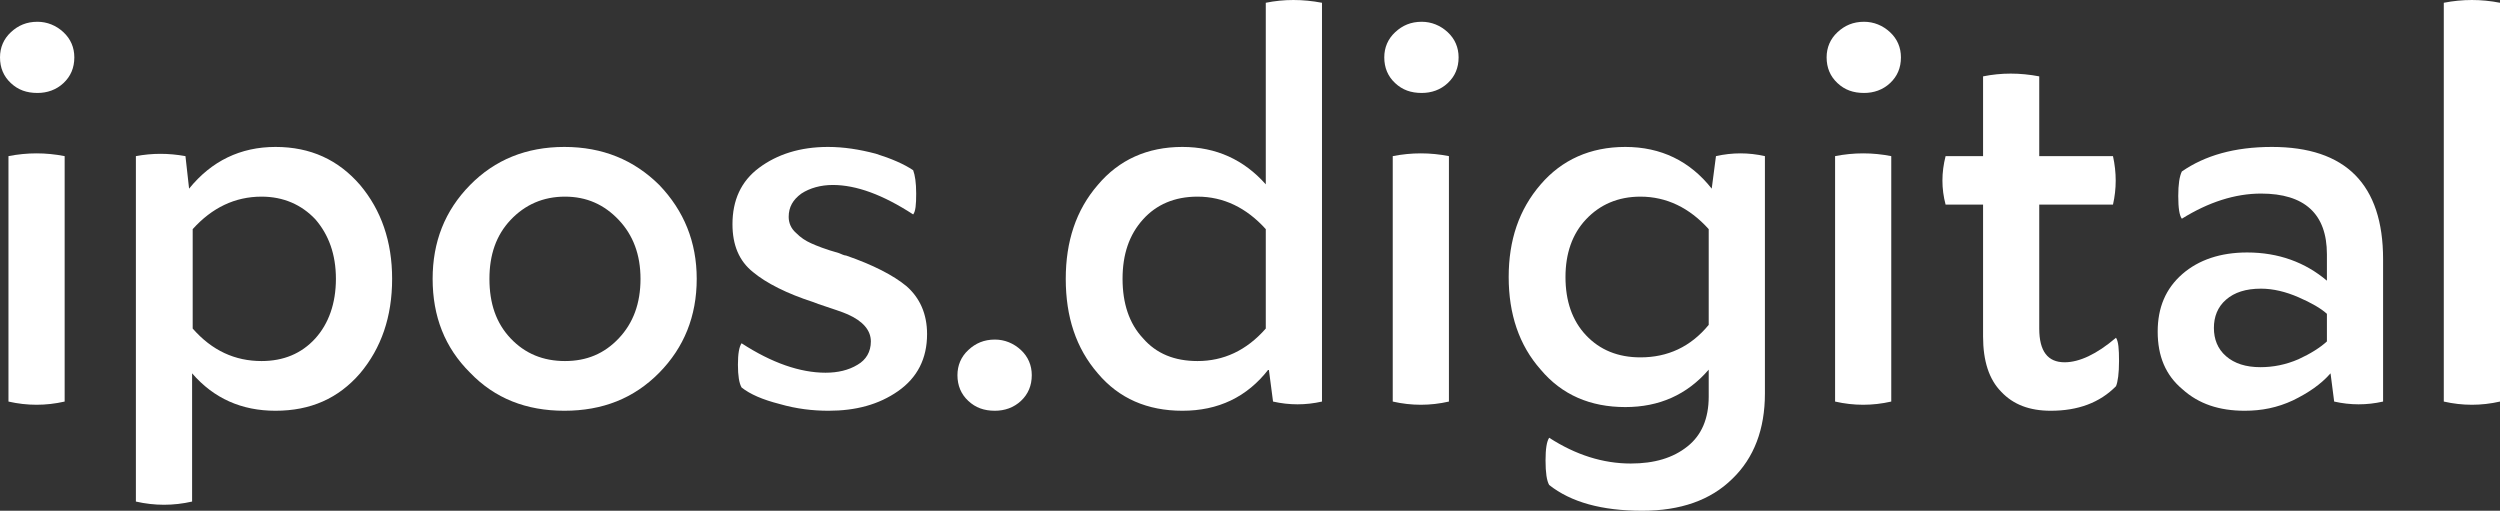
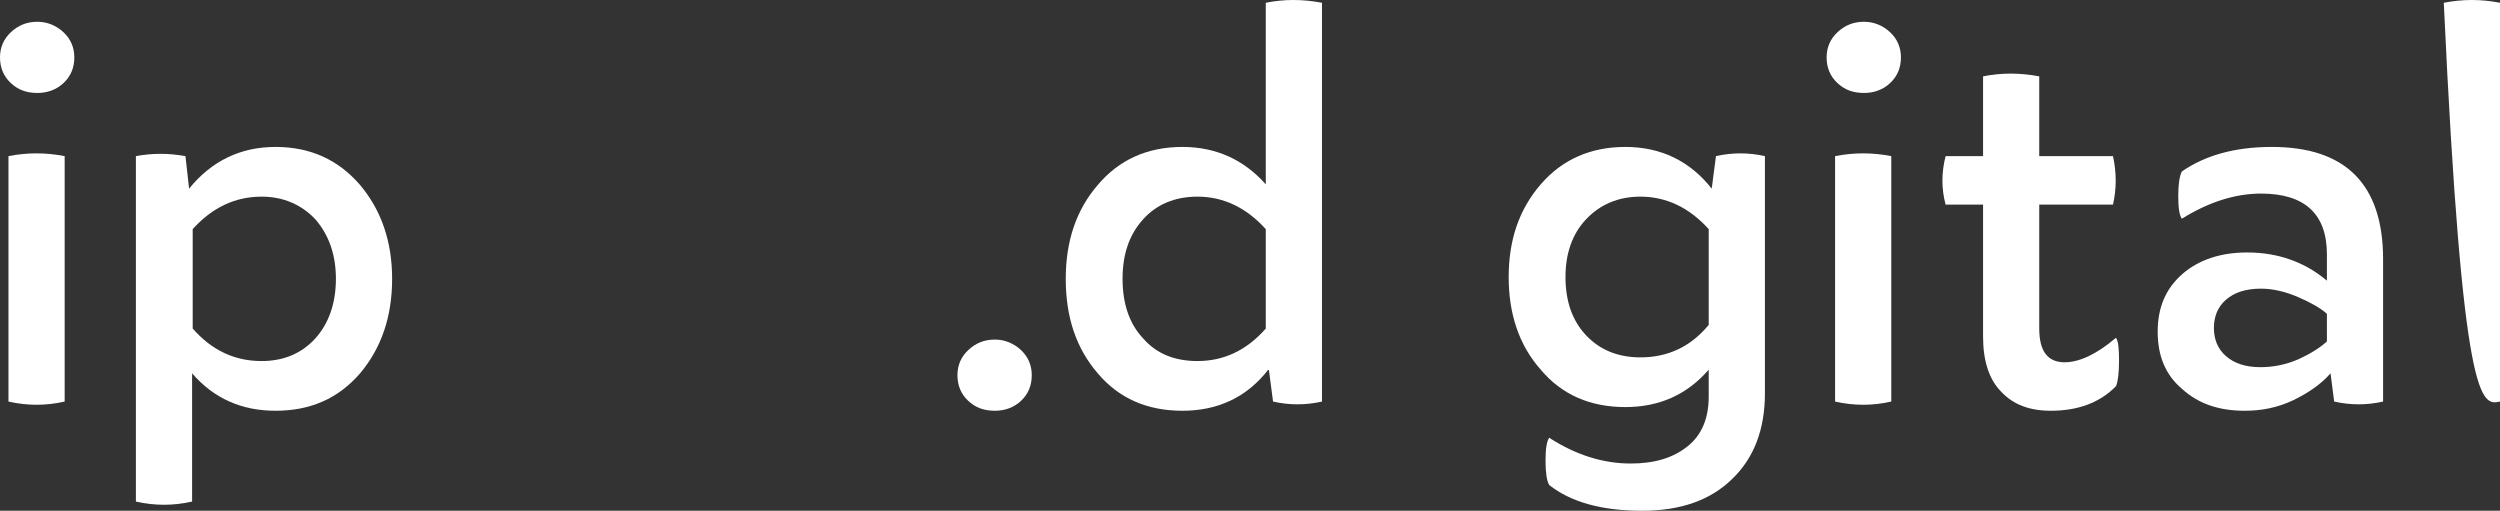
<svg xmlns="http://www.w3.org/2000/svg" width="93" height="19" viewBox="0 0 93 19" fill="none">
  <rect x="0" y="0" width="93" height="19" fill="#333333" stroke="none" />
  <path d="M1.394 0.81C0.989 0.81 0.674 0.947 0.405 1.198C0.135 1.449 0 1.769 0 2.134C0 2.522 0.135 2.841 0.405 3.092C0.674 3.344 0.989 3.458 1.394 3.458C1.753 3.458 2.091 3.344 2.36 3.092C2.63 2.841 2.765 2.522 2.765 2.134C2.765 1.769 2.63 1.449 2.36 1.198C2.091 0.947 1.753 0.81 1.394 0.81ZM2.405 5.808C1.708 5.671 1.012 5.671 0.315 5.808V14.938C1.012 15.097 1.708 15.097 2.405 14.938V5.808Z" fill="white" />
  <path d="M10.248 5.466C8.944 5.466 7.865 5.991 7.034 7.018L6.899 5.808C6.269 5.694 5.662 5.694 5.055 5.808V18.658C5.752 18.817 6.449 18.817 7.146 18.658V13.888C7.955 14.823 8.989 15.28 10.248 15.28C11.552 15.28 12.586 14.823 13.395 13.888C14.182 12.952 14.587 11.788 14.587 10.373C14.587 8.981 14.182 7.817 13.395 6.881C12.586 5.945 11.552 5.466 10.248 5.466ZM9.731 13.431C8.742 13.431 7.888 13.043 7.168 12.222V8.524C7.888 7.726 8.742 7.315 9.731 7.315C10.54 7.315 11.215 7.611 11.732 8.159C12.226 8.73 12.496 9.46 12.496 10.373C12.496 11.286 12.226 12.039 11.732 12.587C11.215 13.157 10.54 13.431 9.731 13.431Z" fill="white" />
-   <path d="M20.994 5.466C19.578 5.466 18.409 5.945 17.488 6.881C16.544 7.84 16.094 9.004 16.094 10.373C16.094 11.765 16.544 12.929 17.488 13.865C18.409 14.823 19.578 15.28 20.994 15.28C22.411 15.28 23.58 14.823 24.524 13.865C25.445 12.929 25.918 11.765 25.918 10.373C25.918 9.004 25.445 7.84 24.524 6.881C23.58 5.945 22.411 5.466 20.994 5.466ZM21.017 7.315C21.826 7.315 22.478 7.611 23.018 8.182C23.557 8.753 23.827 9.483 23.827 10.373C23.827 11.286 23.557 12.016 23.018 12.587C22.478 13.157 21.826 13.431 21.017 13.431C20.208 13.431 19.533 13.157 18.994 12.587C18.454 12.016 18.207 11.286 18.207 10.373C18.207 9.483 18.454 8.753 18.994 8.182C19.533 7.611 20.208 7.315 21.017 7.315Z" fill="white" />
-   <path d="M31.475 9.506C31.407 9.506 31.317 9.46 31.205 9.414C30.71 9.277 30.373 9.141 30.171 9.049C29.969 8.958 29.789 8.844 29.609 8.661C29.429 8.502 29.339 8.296 29.339 8.068C29.339 7.703 29.497 7.429 29.811 7.201C30.126 6.995 30.531 6.881 30.98 6.881C31.857 6.881 32.846 7.246 33.97 7.977C34.06 7.862 34.082 7.611 34.082 7.201C34.082 6.79 34.037 6.516 33.97 6.333C33.633 6.105 33.161 5.9 32.576 5.717C31.969 5.557 31.385 5.466 30.8 5.466C29.766 5.466 28.912 5.74 28.238 6.242C27.563 6.744 27.248 7.452 27.248 8.342C27.248 9.118 27.496 9.711 28.013 10.122C28.507 10.533 29.272 10.921 30.261 11.24L30.441 11.309C30.98 11.491 31.34 11.605 31.542 11.697C32.104 11.948 32.396 12.29 32.396 12.701C32.396 13.089 32.217 13.386 31.902 13.568C31.565 13.774 31.16 13.865 30.71 13.865C29.766 13.865 28.71 13.5 27.586 12.769C27.496 12.906 27.451 13.157 27.451 13.568C27.451 13.979 27.496 14.253 27.586 14.413C27.9 14.664 28.372 14.869 29.002 15.029C29.631 15.211 30.238 15.28 30.823 15.28C31.834 15.28 32.689 15.052 33.408 14.55C34.127 14.047 34.487 13.34 34.487 12.427C34.487 11.674 34.217 11.081 33.723 10.647C33.228 10.236 32.464 9.848 31.475 9.506Z" fill="white" />
  <path d="M37.011 15.28C37.371 15.28 37.708 15.166 37.978 14.915C38.247 14.664 38.382 14.344 38.382 13.956C38.382 13.591 38.247 13.271 37.978 13.02C37.708 12.769 37.371 12.632 37.011 12.632C36.606 12.632 36.292 12.769 36.022 13.02C35.752 13.271 35.617 13.591 35.617 13.956C35.617 14.344 35.752 14.664 36.022 14.915C36.292 15.166 36.606 15.28 37.011 15.28Z" fill="white" />
  <path d="M47.087 6.858C46.278 5.945 45.243 5.466 43.985 5.466C42.681 5.466 41.624 5.945 40.837 6.881C40.028 7.817 39.646 8.981 39.646 10.373C39.646 11.788 40.028 12.952 40.837 13.888C41.624 14.823 42.681 15.28 43.985 15.28C45.311 15.28 46.39 14.778 47.199 13.728L47.357 14.938C47.964 15.075 48.571 15.075 49.178 14.938V0.103C48.458 -0.034 47.761 -0.034 47.087 0.103V6.858ZM47.087 12.222C46.367 13.043 45.513 13.431 44.547 13.431C43.692 13.431 43.018 13.157 42.523 12.587C42.006 12.039 41.759 11.286 41.759 10.373C41.759 9.46 42.006 8.73 42.523 8.159C43.018 7.611 43.692 7.315 44.547 7.315C45.513 7.315 46.367 7.726 47.087 8.524V12.222Z" fill="white" />
-   <path d="M52.889 0.81C52.484 0.81 52.169 0.947 51.9 1.198C51.63 1.449 51.495 1.769 51.495 2.134C51.495 2.522 51.63 2.841 51.9 3.092C52.169 3.344 52.484 3.458 52.889 3.458C53.248 3.458 53.586 3.344 53.855 3.092C54.125 2.841 54.26 2.522 54.26 2.134C54.26 1.769 54.125 1.449 53.855 1.198C53.586 0.947 53.248 0.81 52.889 0.81ZM53.9 5.808C53.203 5.671 52.506 5.671 51.81 5.808V14.938C52.506 15.097 53.203 15.097 53.9 14.938V5.808Z" fill="white" />
  <path d="M60.462 5.466C59.158 5.466 58.101 5.945 57.315 6.858C56.505 7.794 56.123 8.935 56.123 10.305C56.123 11.674 56.505 12.838 57.315 13.751C58.101 14.687 59.158 15.143 60.462 15.143C61.721 15.143 62.755 14.687 63.564 13.751V14.755C63.564 15.577 63.294 16.193 62.777 16.604C62.238 17.037 61.541 17.243 60.664 17.243C59.63 17.243 58.618 16.923 57.629 16.284C57.539 16.421 57.494 16.695 57.494 17.128C57.494 17.585 57.539 17.882 57.629 18.041C58.438 18.68 59.585 19 61.091 19C62.507 19 63.631 18.612 64.441 17.813C65.25 17.037 65.655 15.965 65.655 14.641V5.808C65.048 5.671 64.441 5.671 63.834 5.808L63.676 7.018C62.867 5.991 61.788 5.466 60.462 5.466ZM61.024 7.315C61.99 7.315 62.845 7.726 63.564 8.524V12.085C62.889 12.906 62.035 13.294 61.024 13.294C60.192 13.294 59.517 13.02 59.001 12.473C58.483 11.925 58.236 11.195 58.236 10.305C58.236 9.437 58.483 8.707 59.001 8.159C59.517 7.611 60.192 7.315 61.024 7.315Z" fill="white" />
  <path d="M69.344 0.81C68.939 0.81 68.624 0.947 68.355 1.198C68.085 1.449 67.95 1.769 67.95 2.134C67.95 2.522 68.085 2.841 68.355 3.092C68.624 3.344 68.939 3.458 69.344 3.458C69.703 3.458 70.041 3.344 70.31 3.092C70.58 2.841 70.715 2.522 70.715 2.134C70.715 1.769 70.58 1.449 70.31 1.198C70.041 0.947 69.703 0.81 69.344 0.81ZM70.355 5.808C69.659 5.671 68.962 5.671 68.265 5.808V14.938C68.962 15.097 69.659 15.097 70.355 14.938V5.808Z" fill="white" />
  <path d="M78.715 12.564C77.996 13.18 77.344 13.477 76.804 13.477C76.175 13.477 75.86 13.066 75.86 12.222V7.611H78.603C78.738 7.018 78.738 6.425 78.603 5.808H75.86V2.841C75.141 2.704 74.444 2.704 73.77 2.841V5.808H72.376C72.219 6.425 72.219 7.018 72.376 7.611H73.77V12.518C73.77 13.431 73.994 14.116 74.444 14.572C74.894 15.052 75.501 15.28 76.287 15.28C77.299 15.28 78.108 14.983 78.715 14.367C78.783 14.207 78.828 13.888 78.828 13.431C78.828 12.975 78.805 12.701 78.715 12.564Z" fill="white" />
  <path d="M84.515 5.466C83.121 5.466 82.02 5.786 81.165 6.379C81.076 6.562 81.031 6.858 81.031 7.292C81.031 7.748 81.076 8.022 81.165 8.136C82.155 7.52 83.144 7.201 84.11 7.201C85.729 7.201 86.561 7.954 86.561 9.46V10.441C85.751 9.757 84.762 9.392 83.593 9.392C82.604 9.392 81.795 9.665 81.188 10.19C80.559 10.738 80.266 11.446 80.266 12.336C80.266 13.249 80.559 13.956 81.188 14.481C81.795 15.029 82.559 15.28 83.504 15.28C84.133 15.28 84.717 15.166 85.302 14.892C85.864 14.618 86.336 14.299 86.696 13.888L86.831 14.938C87.437 15.075 88.044 15.075 88.651 14.938V9.643C88.651 6.858 87.258 5.466 84.515 5.466ZM84.11 10.738C84.56 10.738 85.032 10.852 85.504 11.058C85.976 11.263 86.336 11.469 86.561 11.674V12.701C86.313 12.929 85.954 13.157 85.504 13.363C85.032 13.568 84.56 13.659 84.088 13.659C83.548 13.659 83.121 13.523 82.807 13.249C82.492 12.975 82.357 12.61 82.357 12.199C82.357 11.788 82.492 11.423 82.807 11.149C83.121 10.875 83.548 10.738 84.11 10.738Z" fill="white" />
-   <path d="M93 0.103C92.303 -0.034 91.606 -0.034 90.909 0.103V14.938C91.606 15.097 92.303 15.097 93 14.938V0.103Z" fill="white" />
+   <path d="M93 0.103C92.303 -0.034 91.606 -0.034 90.909 0.103C91.606 15.097 92.303 15.097 93 14.938V0.103Z" fill="white" />
</svg>